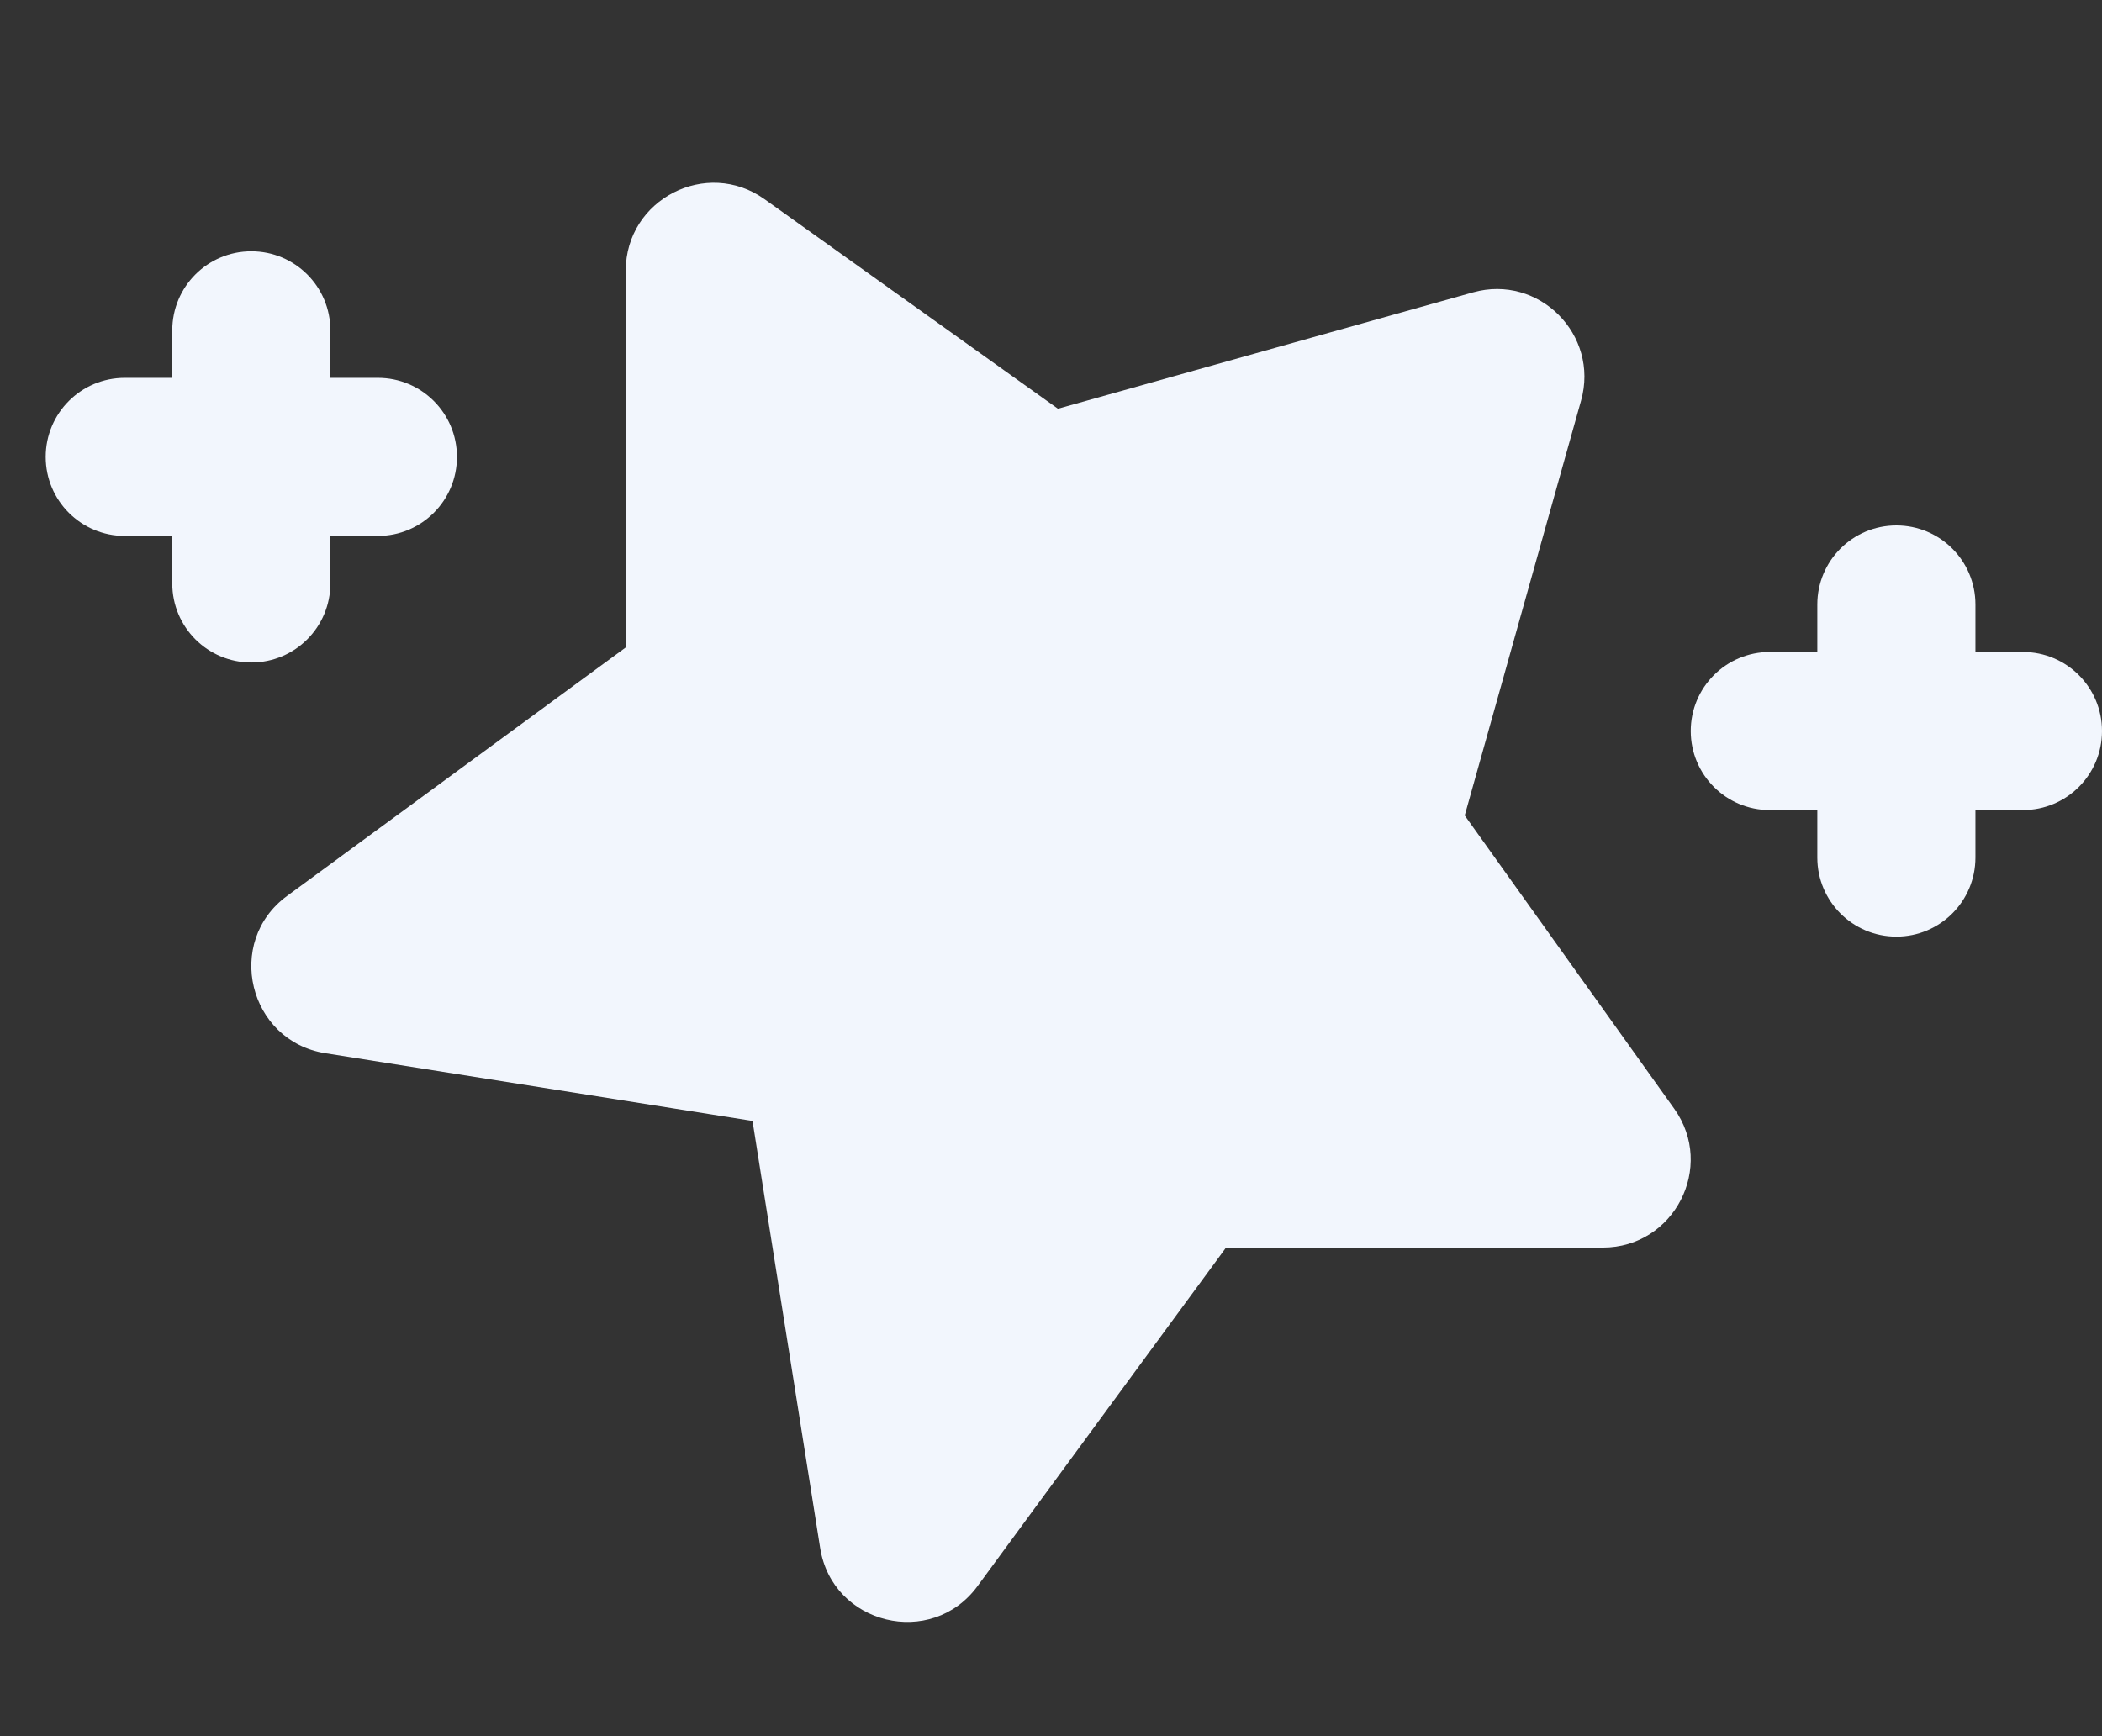
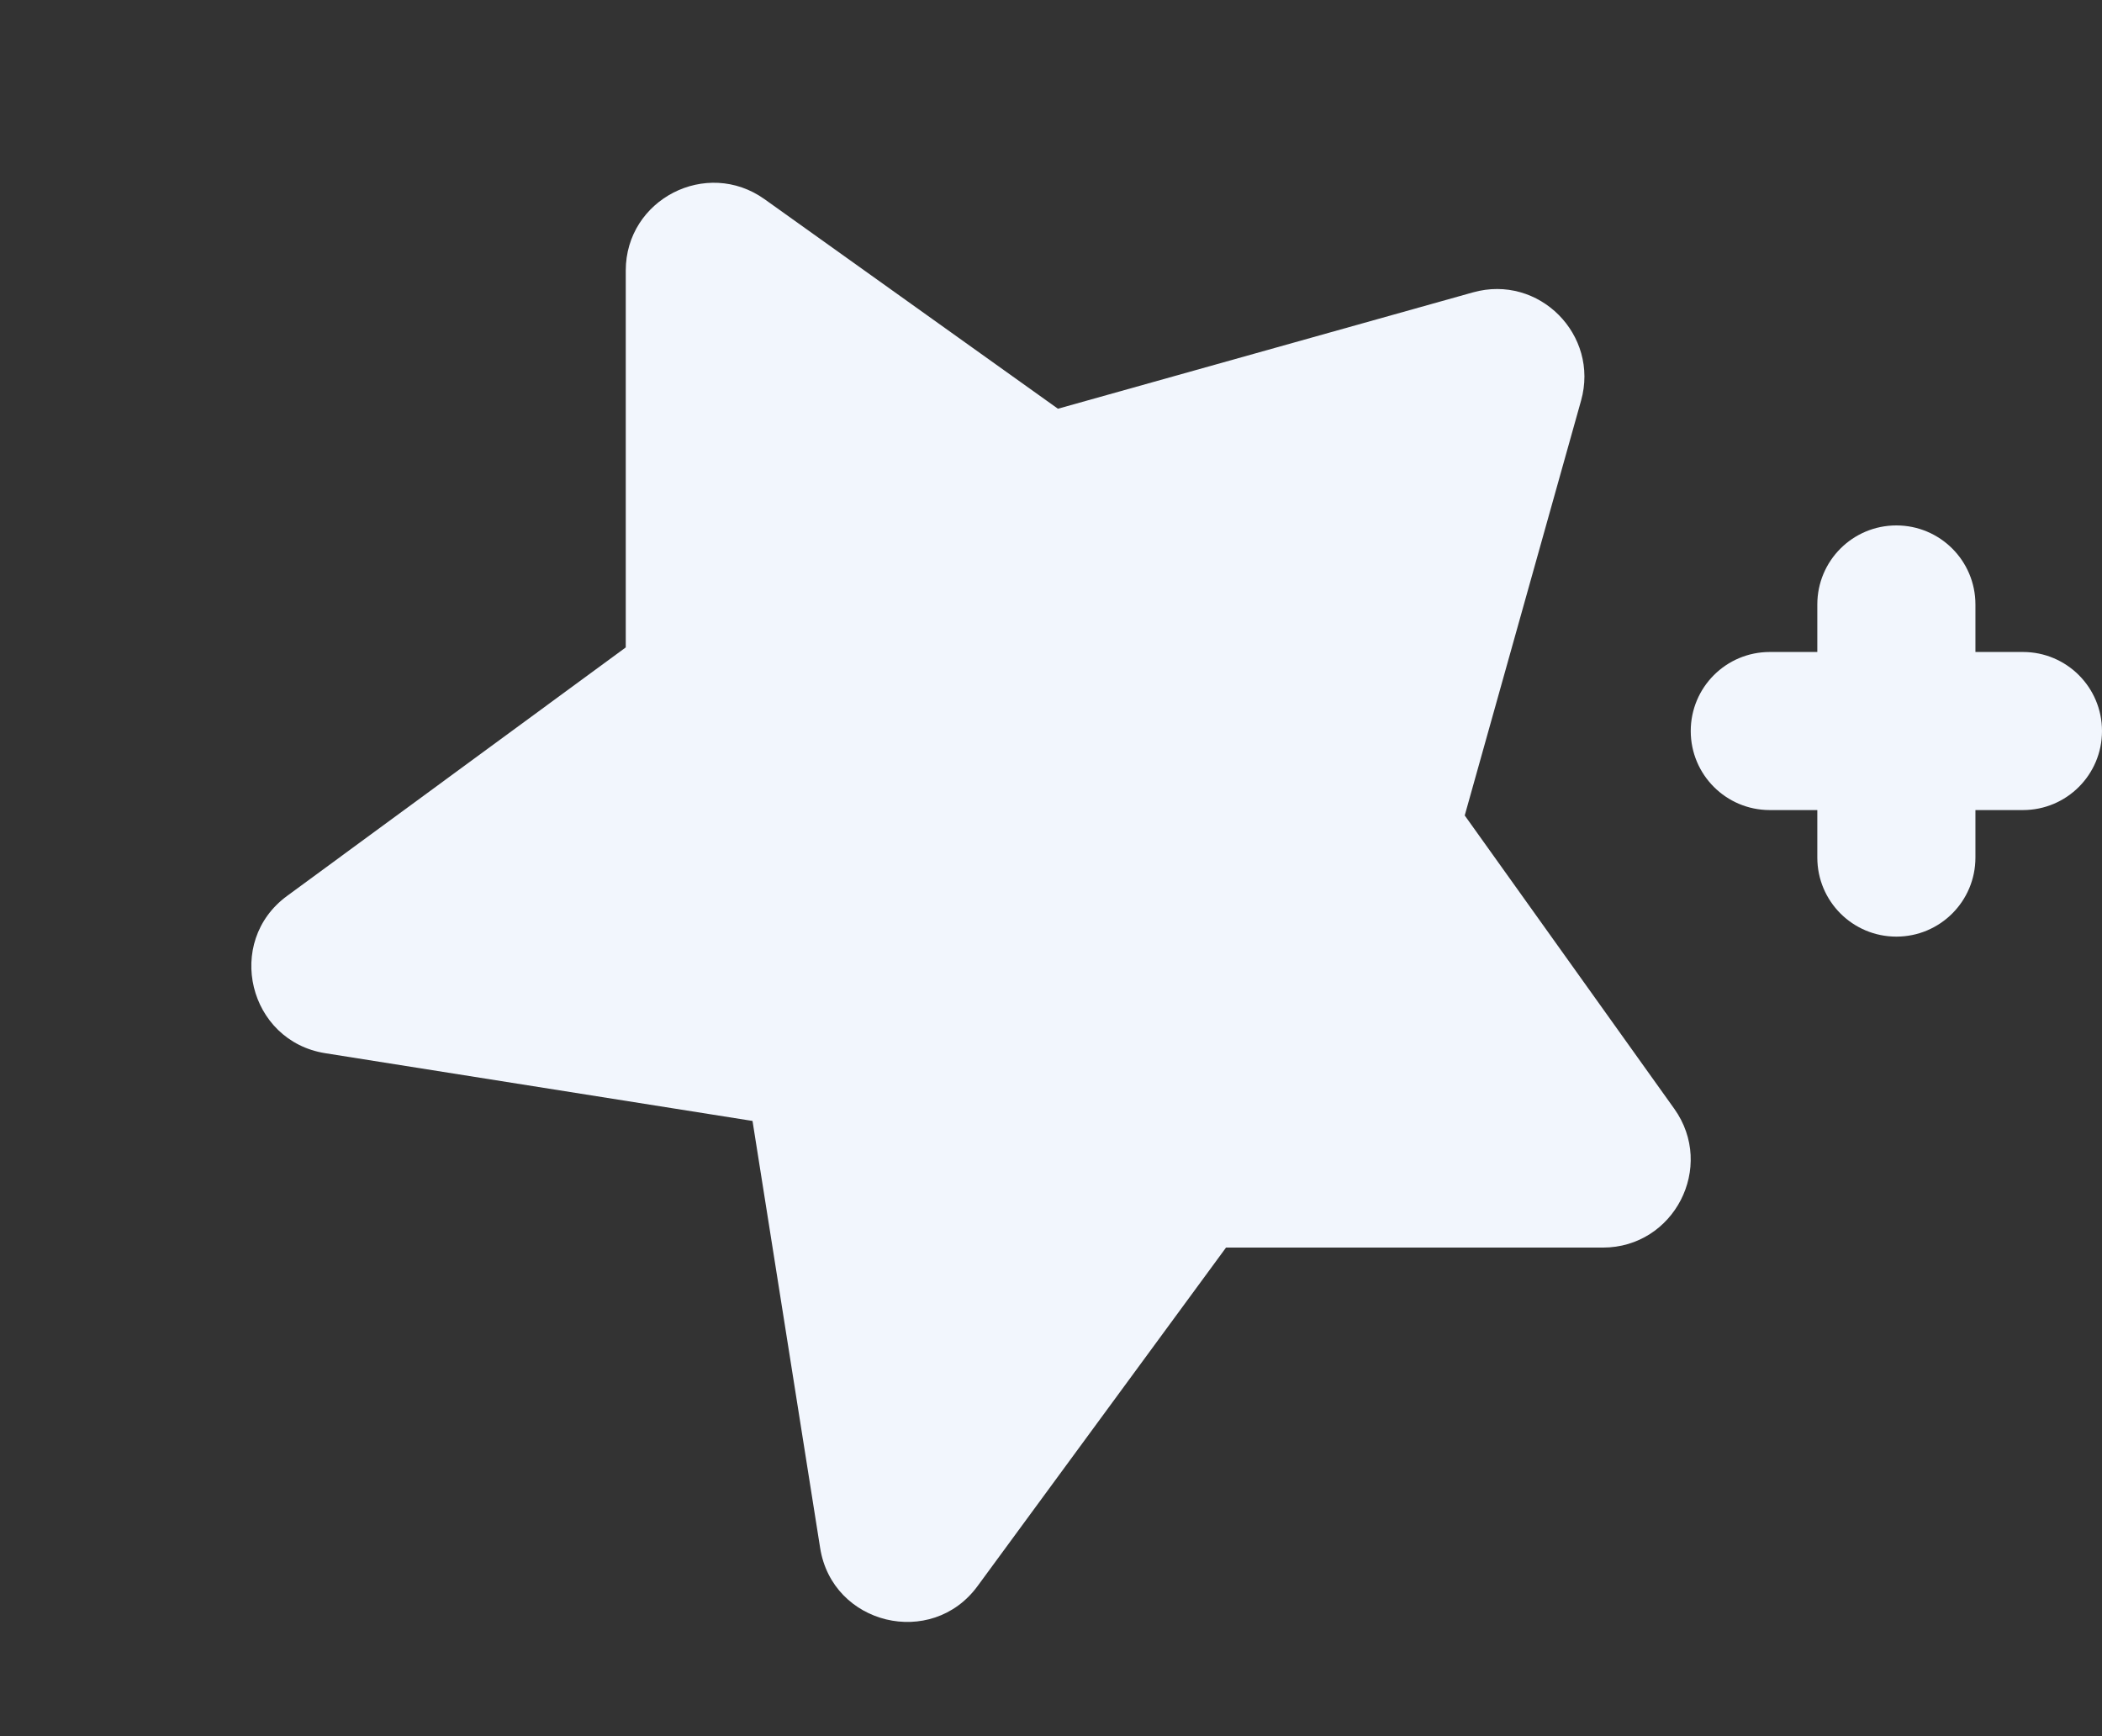
<svg xmlns="http://www.w3.org/2000/svg" width="23" height="19" viewBox="0 0 23 19" fill="none">
  <rect x="0" y="0" width="23" height="19" fill="#333333" stroke="none" />
  <path d="M10.027 10.648H10.344V10.965C10.344 11.256 10.58 11.492 10.871 11.492C11.162 11.492 11.398 11.256 11.398 10.965V10.648H11.715C12.006 10.648 12.242 10.412 12.242 10.121C12.242 9.83 12.006 9.594 11.715 9.594H11.398V9.277C11.398 8.986 11.162 8.75 10.871 8.75C10.58 8.75 10.344 8.986 10.344 9.277V9.594H10.027C9.736 9.594 9.5 9.83 9.5 10.121C9.5 10.412 9.736 10.648 10.027 10.648Z" fill="#F2F6FD" />
-   <path d="M10.027 12.148H10.344V12.465C10.344 12.756 10.58 12.992 10.871 12.992C11.162 12.992 11.398 12.756 11.398 12.465V12.148H11.715C12.006 12.148 12.242 11.912 12.242 11.621C12.242 11.33 12.006 11.094 11.715 11.094H11.398V10.777C11.398 10.486 11.162 10.25 10.871 10.25C10.58 10.25 10.344 10.486 10.344 10.777V11.094H10.027C9.736 11.094 9.5 11.33 9.5 11.621C9.5 11.912 9.736 12.148 10.027 12.148Z" fill="#F2F6FD" />
-   <path d="M12.465 9.594H12.148V9.277C12.148 8.986 11.912 8.75 11.621 8.75C11.33 8.75 11.094 8.986 11.094 9.277V9.594H10.777C10.486 9.594 10.25 9.83 10.25 10.121C10.25 10.412 10.486 10.648 10.777 10.648H11.094V10.965C11.094 11.256 11.33 11.492 11.621 11.492C11.912 11.492 12.148 11.256 12.148 10.965V10.648H12.465C12.756 10.648 12.992 10.412 12.992 10.121C12.992 9.83 12.756 9.594 12.465 9.594Z" fill="#F2F6FD" />
-   <path d="M1.365 5.865H1.885V6.385C1.885 6.863 2.272 7.25 2.75 7.25C3.228 7.25 3.615 6.863 3.615 6.385V5.865H4.135C4.613 5.865 5 5.478 5 5C5 4.522 4.613 4.135 4.135 4.135H3.615V3.615C3.615 3.137 3.228 2.75 2.75 2.75C2.272 2.75 1.885 3.137 1.885 3.615V4.135H1.365C0.887 4.135 0.5 4.522 0.5 5C0.5 5.478 0.887 5.865 1.365 5.865Z" fill="#F2F6FD" />
  <path d="M9.766 8.235L11.735 9.36C11.986 9.504 12.309 9.418 12.454 9.164C12.598 8.911 12.511 8.589 12.258 8.445L10.289 7.32C10.036 7.175 9.714 7.263 9.57 7.516C9.425 7.769 9.513 8.091 9.766 8.235Z" fill="#F2F6FD" />
  <path d="M10.777 8.586C10.824 8.586 10.623 8.609 13.093 8.301C13.382 8.265 13.587 8.001 13.551 7.712C13.514 7.423 13.251 7.218 12.962 7.254L10.712 7.535C10.423 7.572 10.218 7.835 10.254 8.124C10.287 8.391 10.515 8.586 10.777 8.586Z" fill="#F2F6FD" />
  <path d="M11.985 9.016C11.841 8.763 11.519 8.675 11.266 8.82C11.013 8.964 10.925 9.286 11.07 9.539L12.195 11.508C12.292 11.678 12.47 11.774 12.653 11.774C13.051 11.774 13.313 11.34 13.11 10.985L11.985 9.016Z" fill="#F2F6FD" />
-   <path d="M11.124 8.754C10.835 8.718 10.572 8.923 10.535 9.212L10.254 11.462C10.215 11.776 10.459 12.055 10.778 12.055C11.04 12.055 11.267 11.86 11.301 11.593L11.582 9.343C11.618 9.054 11.413 8.79 11.124 8.754Z" fill="#F2F6FD" />
-   <path d="M9.572 11.83L10.33 10.974C10.311 10.891 10.335 11.034 10.022 9.058C8.046 8.745 8.187 8.769 8.106 8.75L7.25 9.508L9.572 11.83Z" fill="#F2F6FD" />
  <path d="M8.974 16.94C9.107 17.782 10.193 18.044 10.696 17.358L13.415 13.653H17.538C18.318 13.653 18.773 12.77 18.32 12.134L16.027 8.924L17.3 4.384C17.502 3.666 16.84 2.996 16.116 3.2L11.576 4.473L8.366 2.18C7.731 1.727 6.847 2.181 6.847 2.961V7.085L3.142 9.804C2.455 10.307 2.719 11.393 3.56 11.526C4.704 11.707 7.09 12.085 8.234 12.267L8.974 16.94Z" fill="#F2F6FD" />
  <path d="M12.468 5.75L8.688 9.097C8.27 9.463 8.02 9.992 8.001 10.548C7.963 11.685 8.877 12.63 10.017 12.63C10.596 12.63 11.152 12.377 11.531 11.944L14.88 8.162L12.468 5.75Z" fill="#F2F6FD" />
  <path d="M19.885 9.385C19.885 9.863 20.272 10.25 20.75 10.25C21.228 10.25 21.615 9.863 21.615 9.385V8.865H22.135C22.613 8.865 23 8.478 23 8C23 7.522 22.613 7.135 22.135 7.135H21.615V6.615C21.615 6.137 21.228 5.75 20.75 5.75C20.272 5.75 19.885 6.137 19.885 6.615V7.135H19.365C18.887 7.135 18.5 7.522 18.5 8C18.5 8.478 18.887 8.865 19.365 8.865H19.885V9.385Z" fill="#F2F6FD" />
</svg>